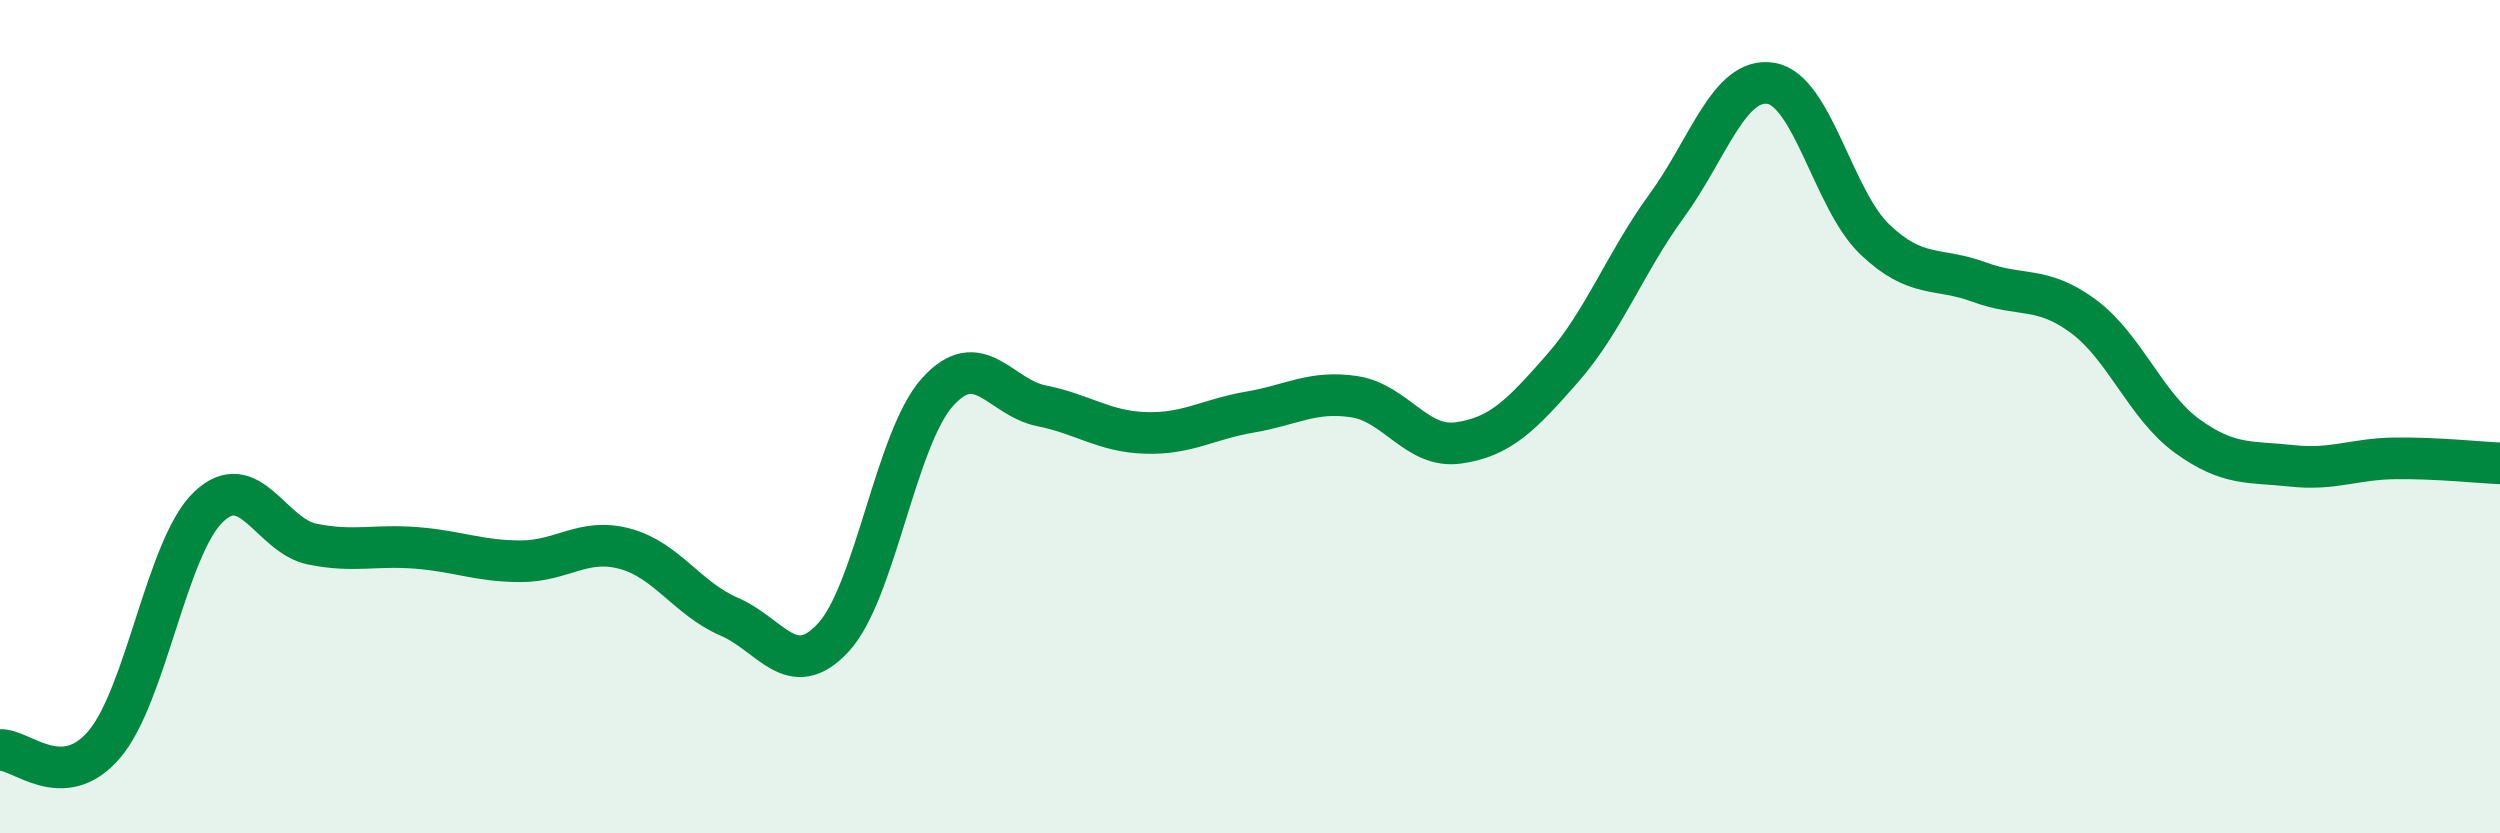
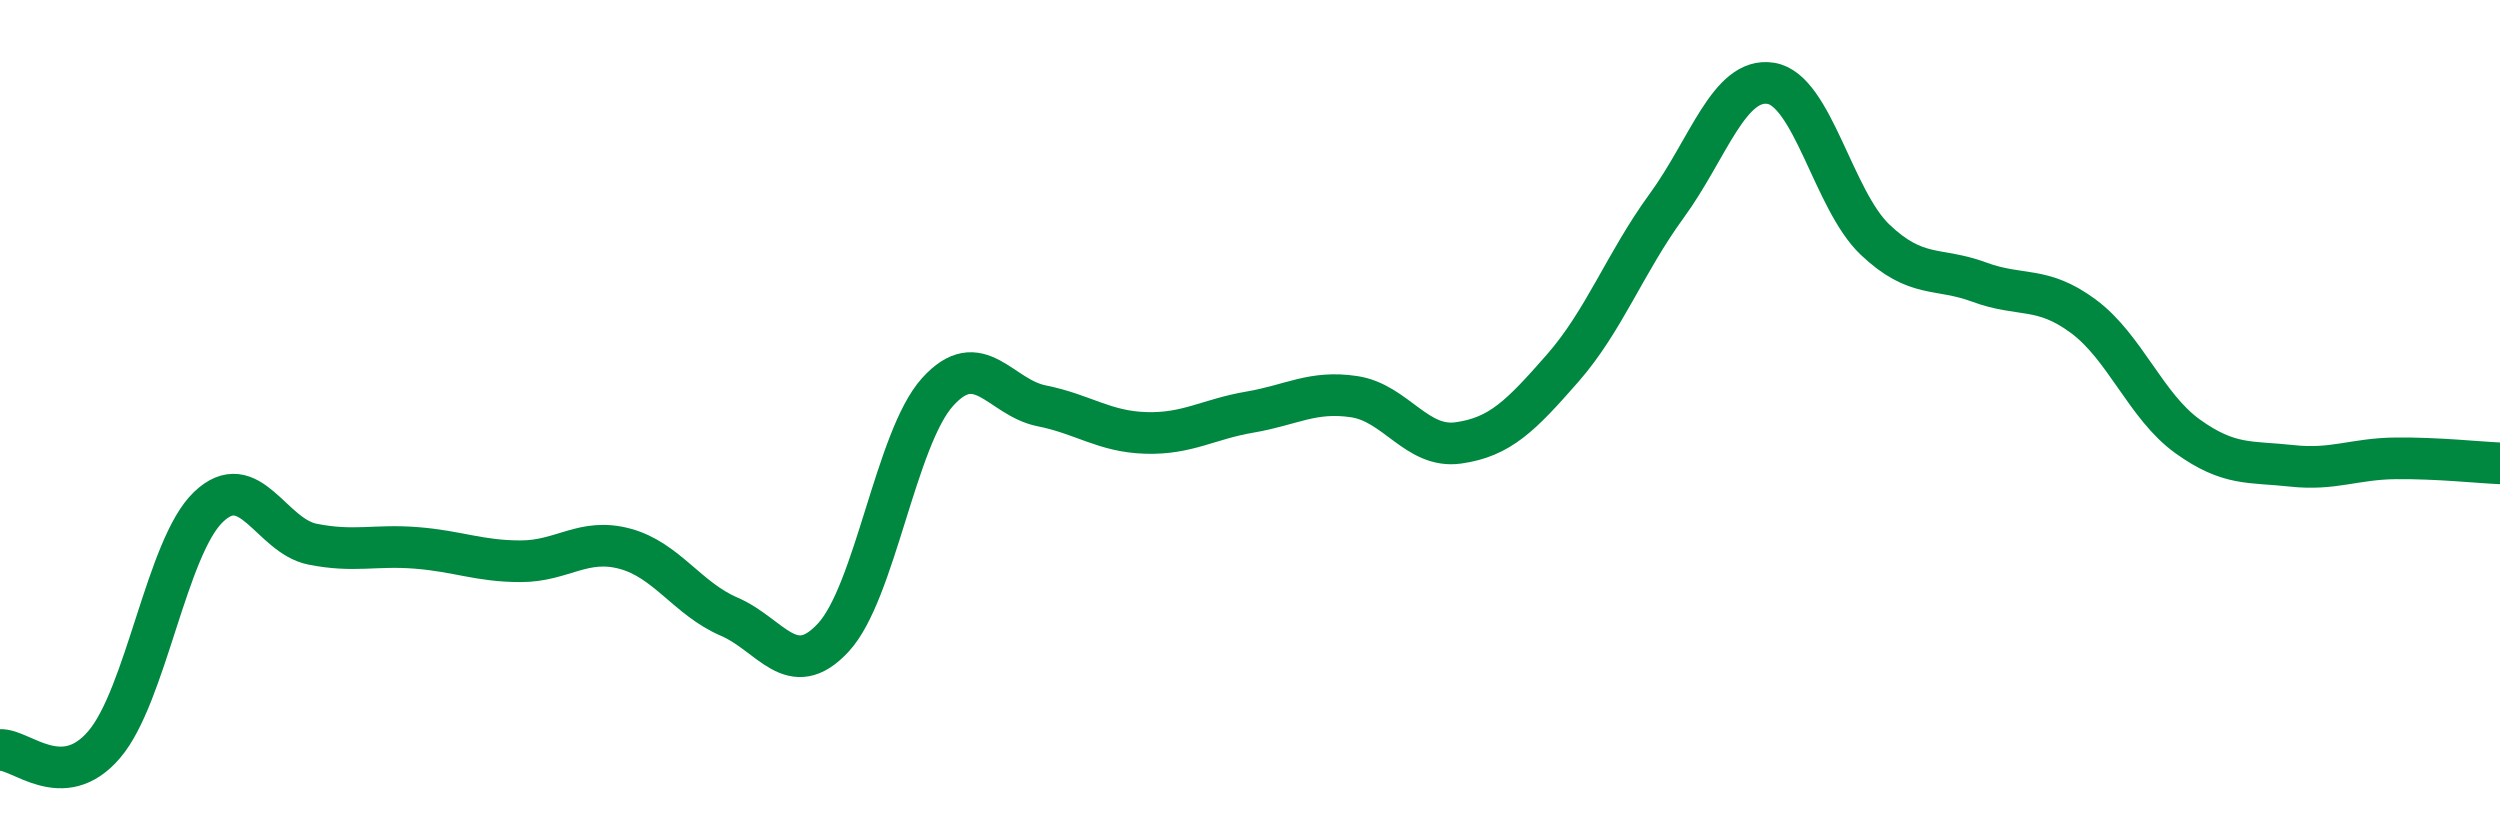
<svg xmlns="http://www.w3.org/2000/svg" width="60" height="20" viewBox="0 0 60 20">
-   <path d="M 0,18 C 0.5,17.97 1.5,19.04 2.5,17.87 C 3.5,16.7 4,13.13 5,12.17 C 6,11.21 6.5,12.86 7.5,13.06 C 8.5,13.26 9,13.07 10,13.15 C 11,13.23 11.5,13.47 12.5,13.47 C 13.5,13.47 14,12.9 15,13.17 C 16,13.44 16.5,14.37 17.5,14.8 C 18.5,15.23 19,16.38 20,15.3 C 21,14.22 21.5,10.52 22.5,9.41 C 23.5,8.3 24,9.54 25,9.74 C 26,9.94 26.5,10.36 27.5,10.39 C 28.5,10.42 29,10.06 30,9.89 C 31,9.72 31.5,9.37 32.5,9.52 C 33.5,9.67 34,10.77 35,10.63 C 36,10.49 36.5,9.98 37.5,8.84 C 38.5,7.7 39,6.31 40,4.94 C 41,3.57 41.5,1.84 42.5,2 C 43.5,2.16 44,4.8 45,5.75 C 46,6.7 46.5,6.4 47.5,6.77 C 48.5,7.14 49,6.85 50,7.59 C 51,8.33 51.5,9.75 52.5,10.47 C 53.5,11.19 54,11.07 55,11.18 C 56,11.29 56.5,11.01 57.5,11 C 58.5,10.99 59.5,11.1 60,11.12L60 20L0 20Z" fill="#008740" opacity="0.1" stroke-linecap="round" stroke-linejoin="round" />
  <path d="M 0,18 C 0.5,17.97 1.5,19.04 2.5,17.87 C 3.5,16.7 4,13.13 5,12.17 C 6,11.21 6.5,12.86 7.5,13.06 C 8.5,13.26 9,13.07 10,13.15 C 11,13.23 11.5,13.47 12.5,13.47 C 13.5,13.47 14,12.9 15,13.17 C 16,13.44 16.5,14.37 17.5,14.8 C 18.5,15.23 19,16.38 20,15.3 C 21,14.22 21.5,10.52 22.5,9.41 C 23.5,8.3 24,9.54 25,9.74 C 26,9.94 26.5,10.36 27.5,10.39 C 28.5,10.42 29,10.06 30,9.89 C 31,9.72 31.5,9.37 32.5,9.52 C 33.5,9.67 34,10.77 35,10.63 C 36,10.49 36.5,9.98 37.5,8.84 C 38.5,7.7 39,6.31 40,4.94 C 41,3.57 41.5,1.84 42.5,2 C 43.5,2.16 44,4.8 45,5.75 C 46,6.7 46.5,6.4 47.5,6.77 C 48.5,7.14 49,6.85 50,7.59 C 51,8.33 51.5,9.75 52.5,10.47 C 53.5,11.19 54,11.07 55,11.18 C 56,11.29 56.5,11.01 57.5,11 C 58.5,10.99 59.5,11.1 60,11.12" stroke="#008740" stroke-width="1" fill="none" stroke-linecap="round" stroke-linejoin="round" />
</svg>